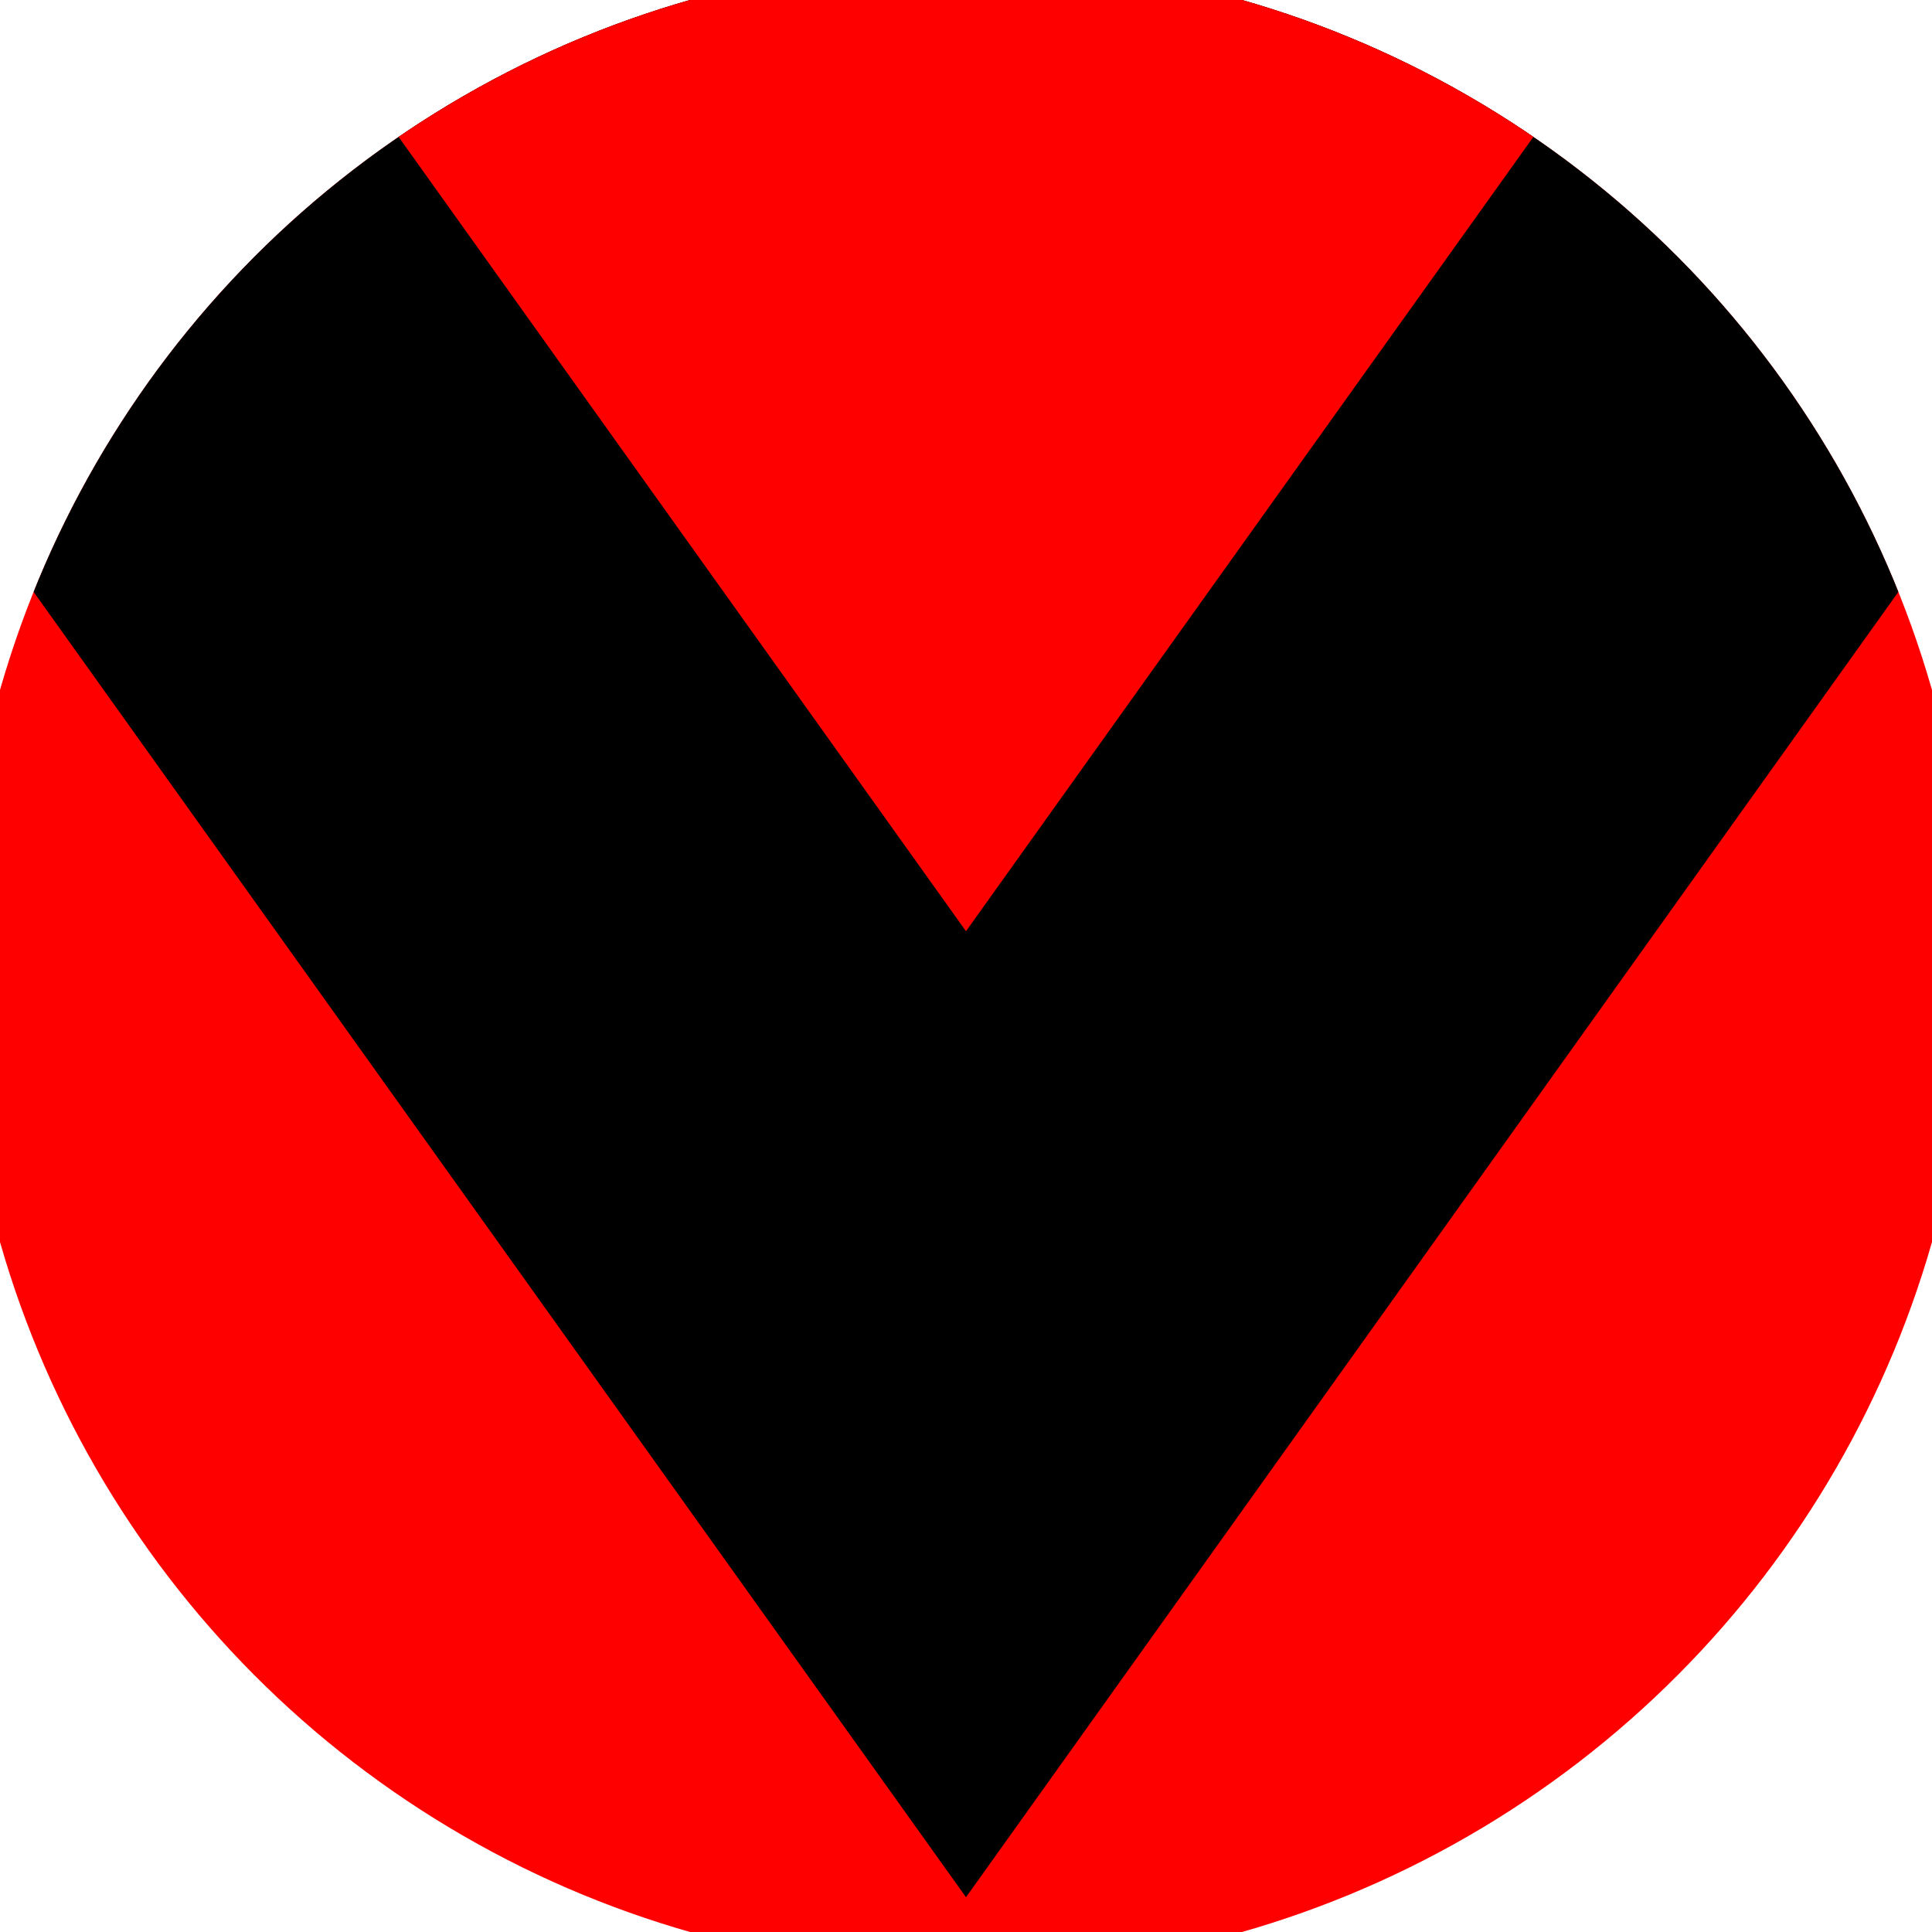
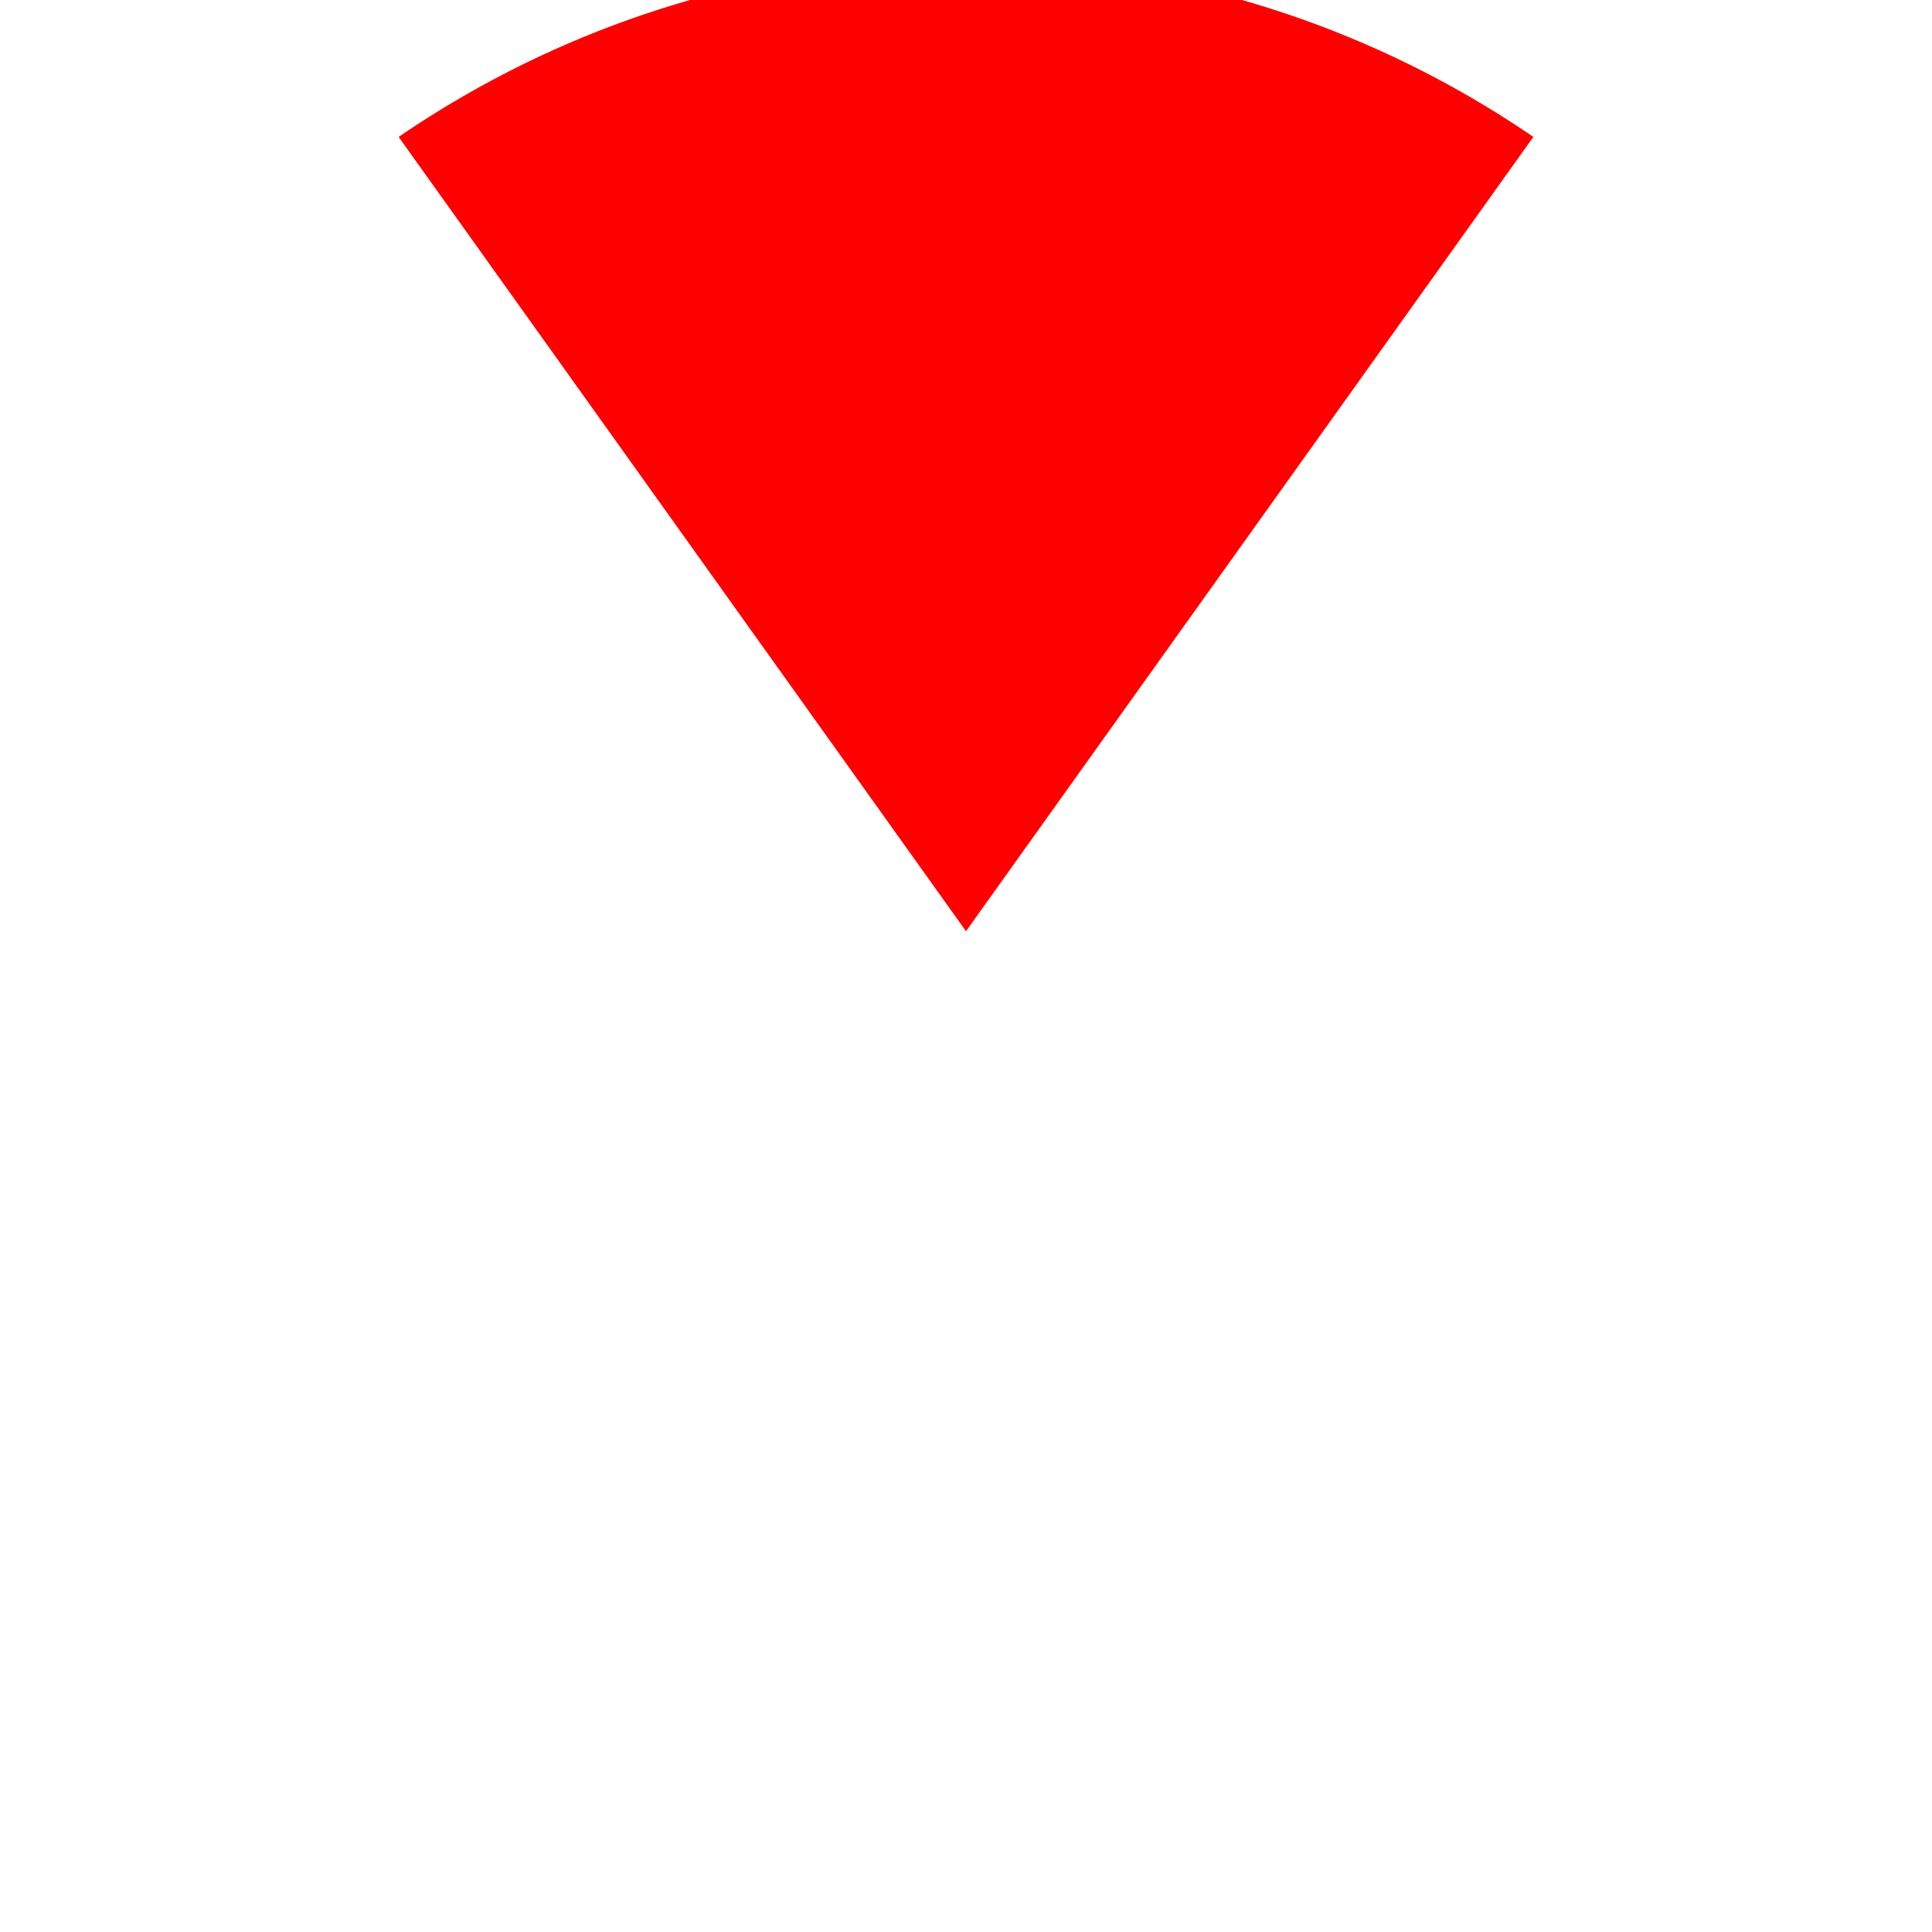
<svg xmlns="http://www.w3.org/2000/svg" width="128" height="128" viewBox="0 0 100 100" shape-rendering="geometricPrecision">
  <defs>
    <clipPath id="clip">
      <circle cx="50" cy="50" r="52" />
    </clipPath>
  </defs>
  <g transform="rotate(180 50 50)">
-     <rect x="0" y="0" width="100" height="100" fill="#ff0000" clip-path="url(#clip)" />
-     <path d="M 50 1.8 L 100 71.8 V 101 H 0 V 71.8 Z" fill="#000000" clip-path="url(#clip)" />
    <path d="M 50 51.8 L 100 121.8 V 101 H 0 V 121.8 Z" fill="#ff0000" clip-path="url(#clip)" />
  </g>
</svg>